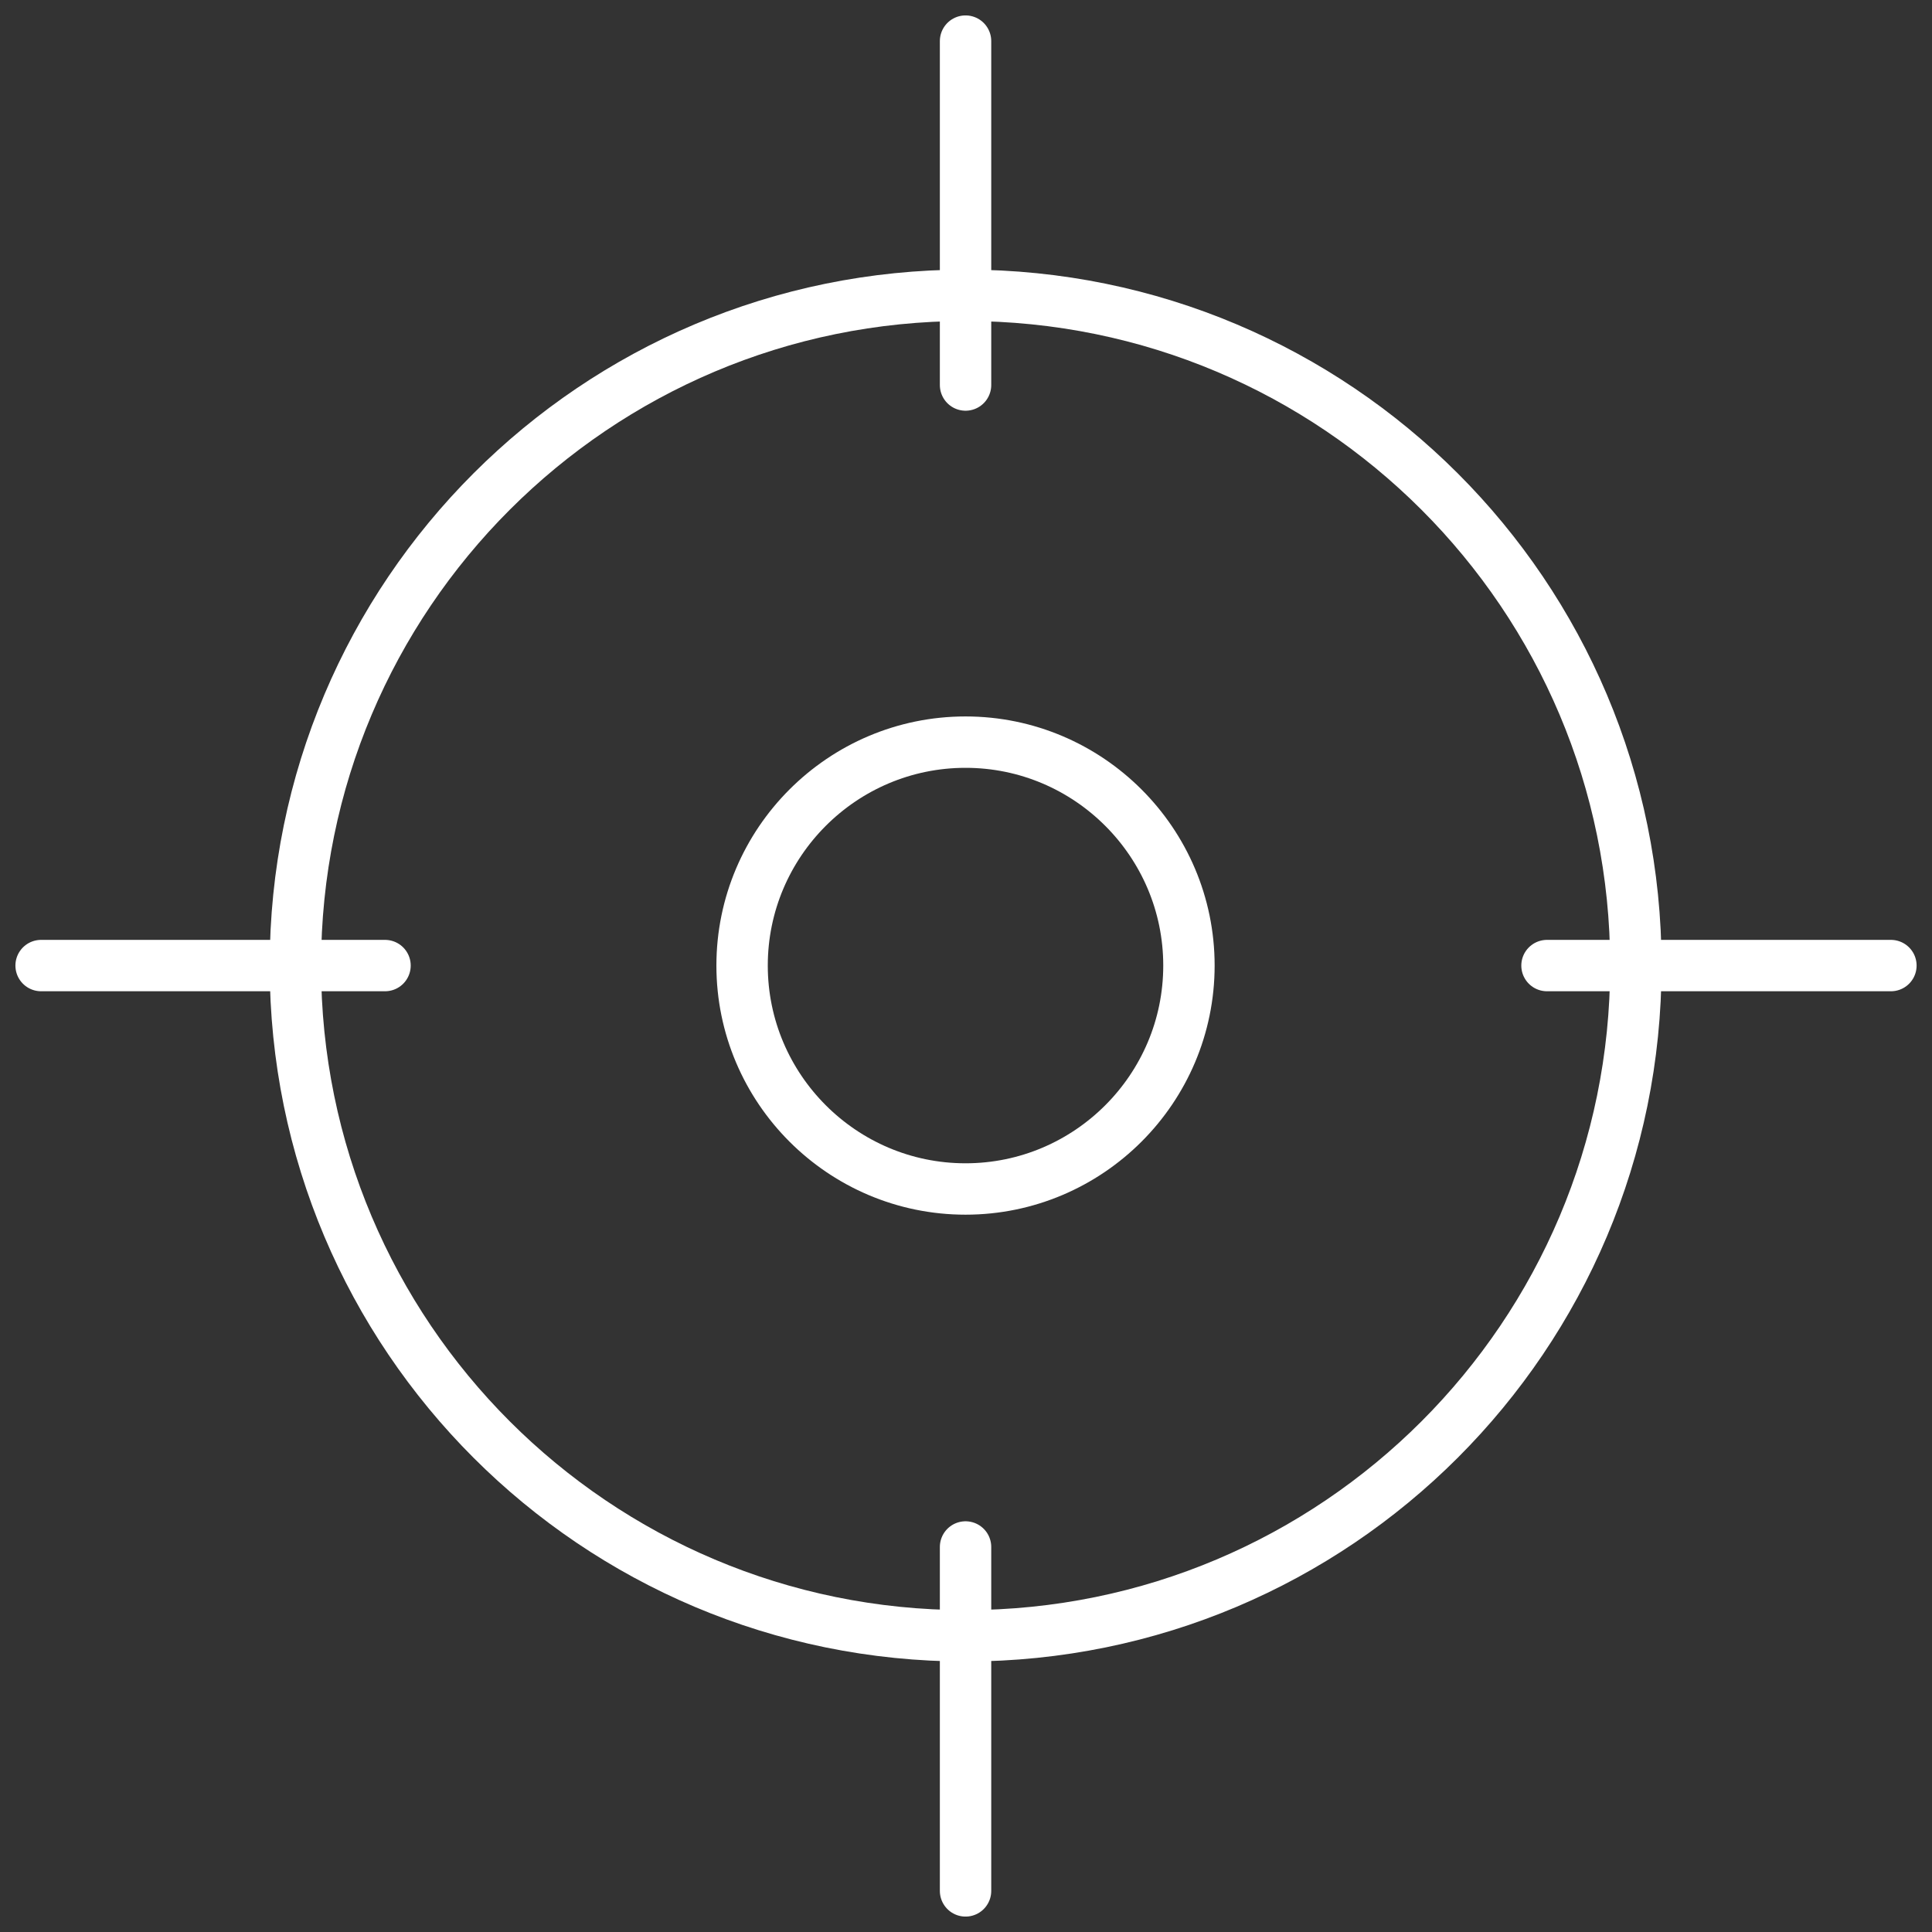
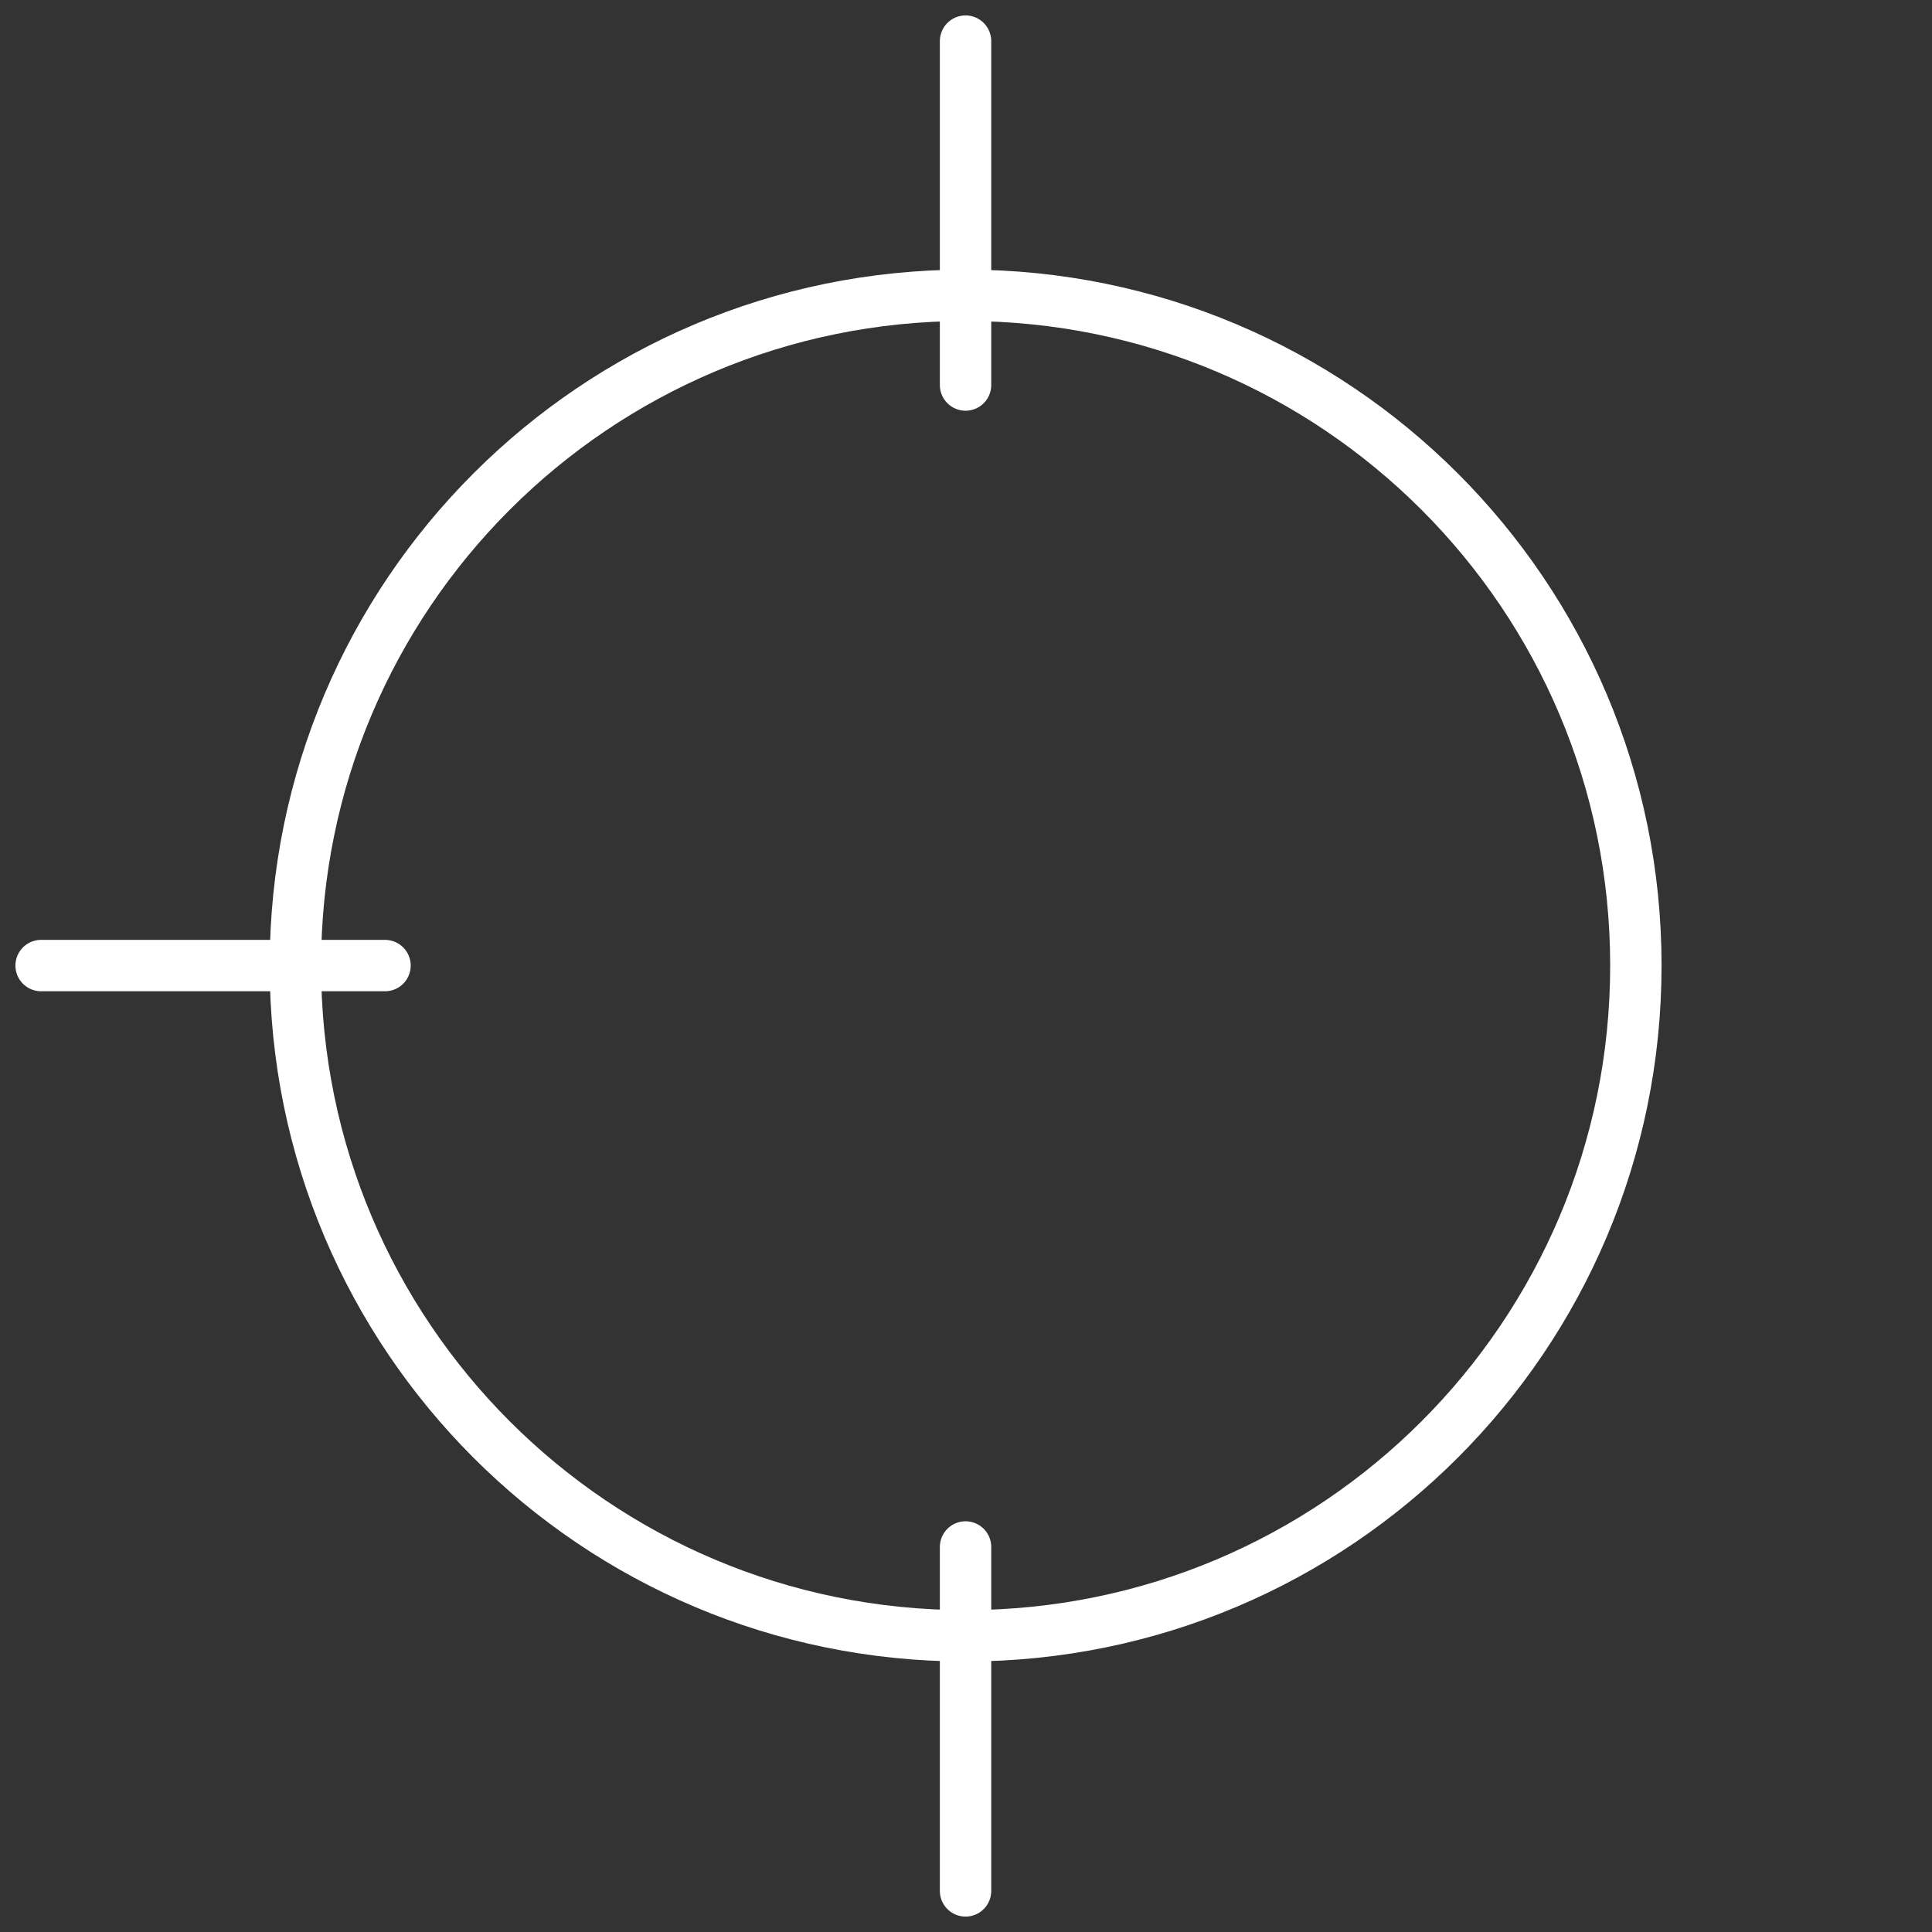
<svg xmlns="http://www.w3.org/2000/svg" width="94" height="94" viewBox="0 0 94 94" fill="none">
  <rect x="0" y="0" width="94" height="94" fill="#333333" stroke="none" />
  <path d="M46.982 79.589C64.999 79.589 79.592 64.995 79.592 46.978C79.592 28.961 64.999 14.368 46.982 14.368C28.965 14.368 14.371 28.961 14.371 46.978C14.371 64.995 28.965 79.589 46.982 79.589Z" stroke="white" stroke-width="2.5" stroke-linecap="round" stroke-linejoin="round" />
-   <path d="M46.977 57.849C52.968 57.849 57.847 52.97 57.847 46.978C57.847 40.987 52.968 36.108 46.977 36.108C40.985 36.108 36.106 40.987 36.106 46.978C36.106 52.97 40.985 57.849 46.977 57.849Z" stroke="white" stroke-width="2.5" stroke-linecap="round" stroke-linejoin="round" />
  <path d="M46.978 2V18.733" stroke="white" stroke-width="2.5" stroke-linecap="round" stroke-linejoin="round" />
  <path d="M46.978 75.267V92" stroke="white" stroke-width="2.5" stroke-linecap="round" stroke-linejoin="round" />
  <path d="M2 46.979H18.733" stroke="white" stroke-width="2.5" stroke-linecap="round" stroke-linejoin="round" />
-   <path d="M75.268 46.979H92.001" stroke="white" stroke-width="2.5" stroke-linecap="round" stroke-linejoin="round" />
</svg>